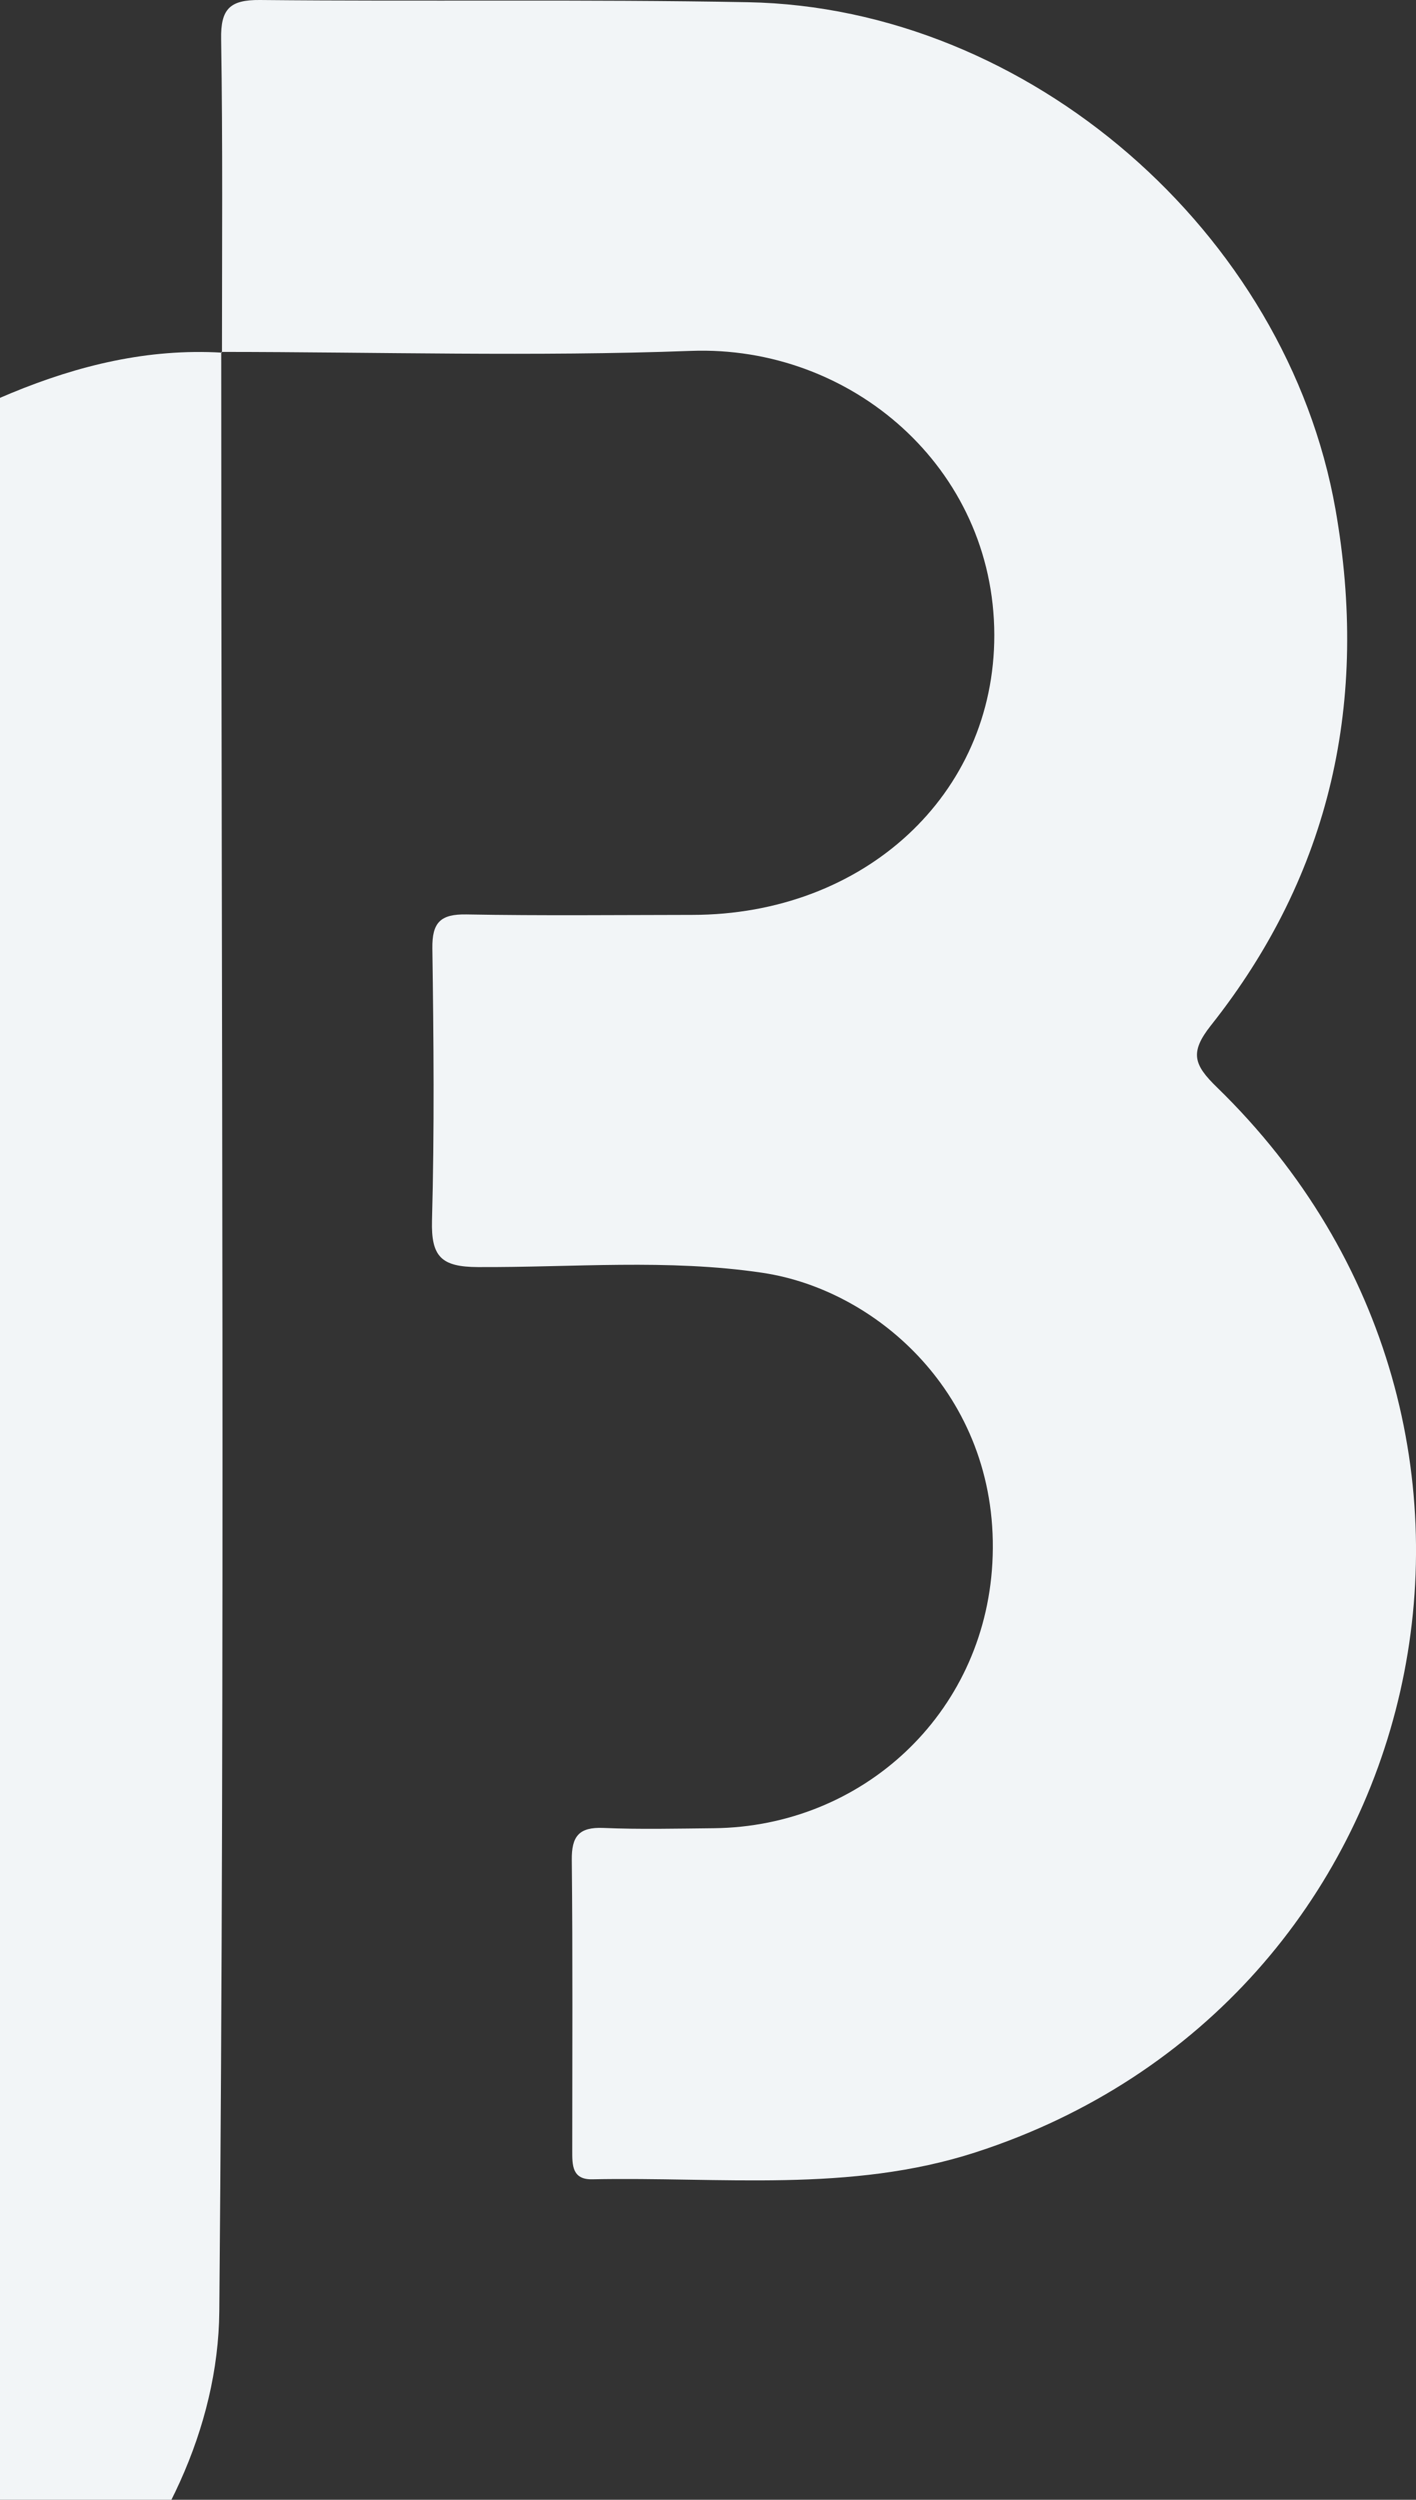
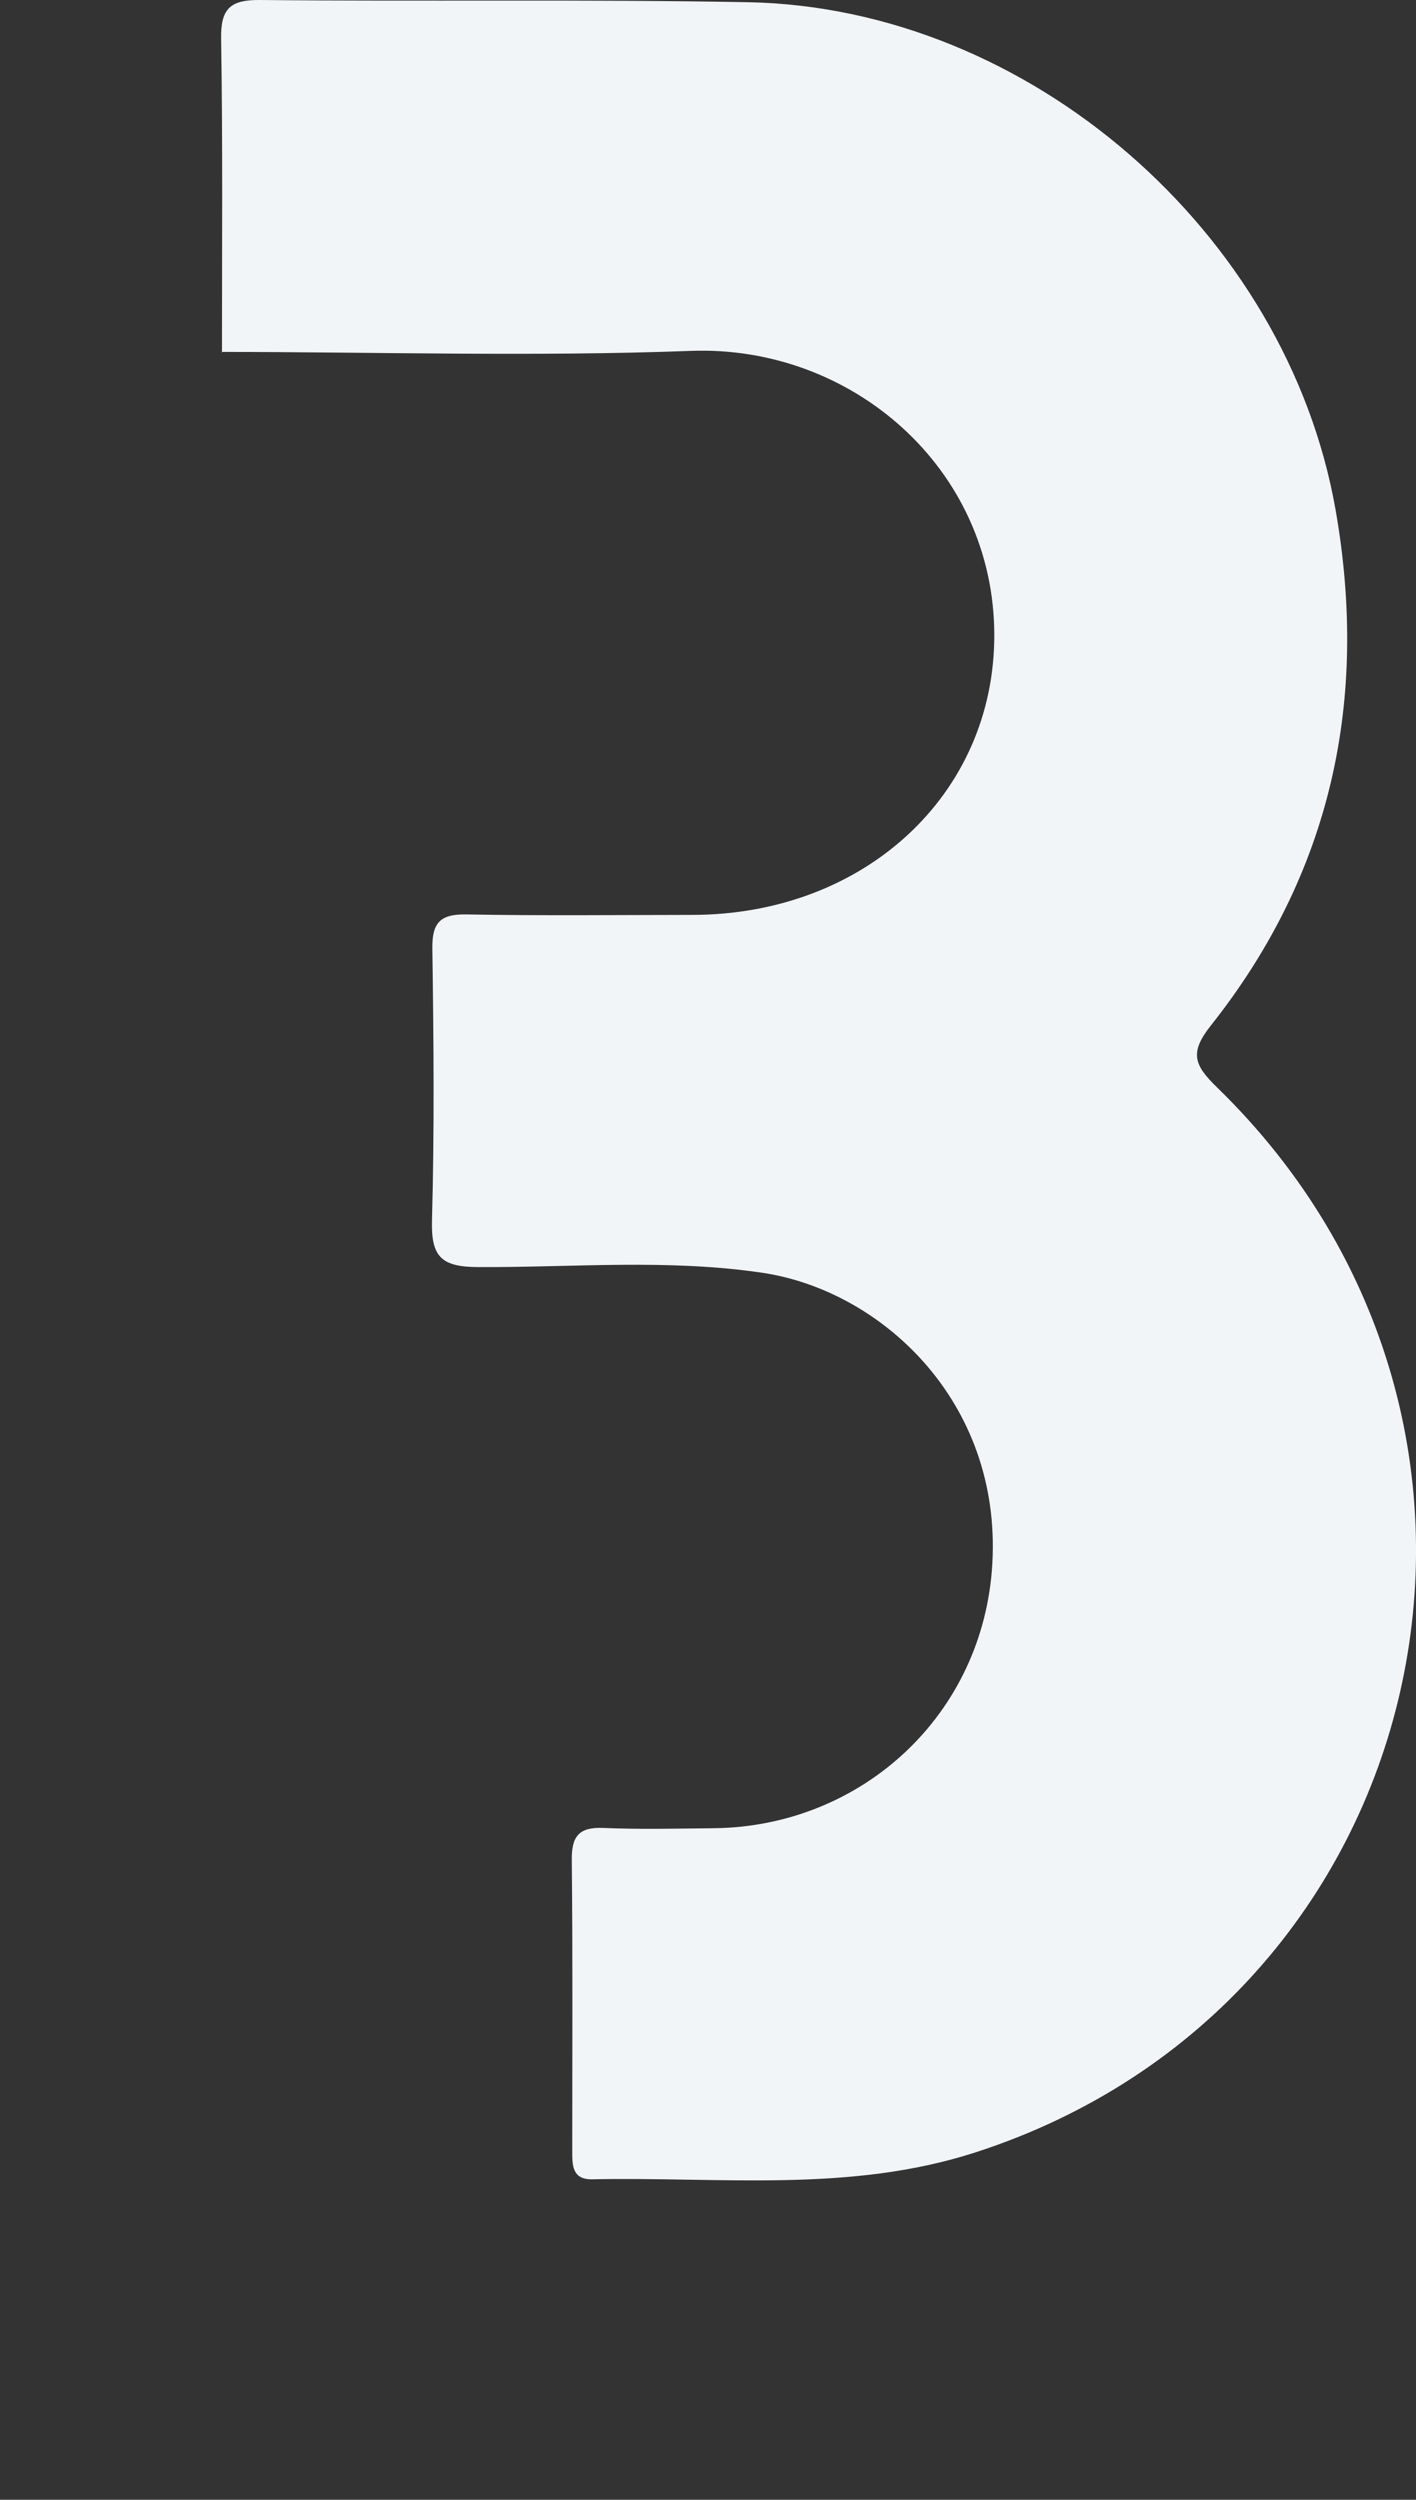
<svg xmlns="http://www.w3.org/2000/svg" width="738" height="1302" viewBox="0 0 738 1302" fill="none">
  <rect x="0" y="0" width="738" height="1302" fill="#333333" stroke="none" />
  <g clip-path="url(#clip0_105_2032)">
    <path d="M115.689 183.678C115.689 129.214 116.121 74.798 115.256 20.334C114.968 4.663 119.771 -0.144 135.525 -4.1598e-05C220.296 0.865 305.067 -0.433 389.838 1.154C536.086 3.894 670.663 120.994 696.071 265.494C713.457 364.567 693.957 454.844 631.135 534.064C619.897 548.245 622.202 554.639 634.353 566.416C816.719 743.7 748.326 1043.32 508.566 1121.01C442.862 1142.3 375.525 1133.7 308.717 1135.09C298.055 1135.33 298.247 1127.54 298.247 1120.14C298.247 1069.72 298.535 1019.24 298.007 968.815C297.862 956.461 301.705 951.558 314.432 952.086C333.596 952.904 352.808 952.423 372.019 952.231C449.106 951.413 512.84 893.152 517.211 814.172C521.87 729.664 459.144 672.171 397.427 662.942C348.053 655.587 298.487 660.202 249.065 659.961C229.998 659.865 224.666 654.577 225.147 635.734C226.443 588.528 226.011 541.275 225.339 494.022C225.147 480.37 229.613 476.043 243.157 476.284C282.349 477.005 321.541 476.572 360.732 476.524C450.451 476.476 518.315 413.888 518.219 330.726C518.075 243.622 443.63 179.64 360.06 182.764C278.603 185.793 196.954 183.341 115.352 183.293L115.737 183.678H115.689Z" fill="#F2F5F7" />
-     <path d="M115.304 183.293C115.304 523.489 117.322 863.685 114.296 1203.83C113.239 1325.16 -2.271 1443.7 -123.304 1461.3C-159.101 1466.49 -177 1451.24 -177 1415.54C-177 1103.36 -177.144 791.146 -176.904 478.976C-176.808 356.444 -106.59 251.073 5.99 204.685C40.907 190.263 77.313 181.418 115.641 183.678L115.256 183.293H115.304Z" fill="#F2F5F7" />
  </g>
  <defs>
    <clipPath id="clip0_105_2032">
      <rect width="915" height="1465" fill="white" transform="translate(-177)" />
    </clipPath>
  </defs>
</svg>